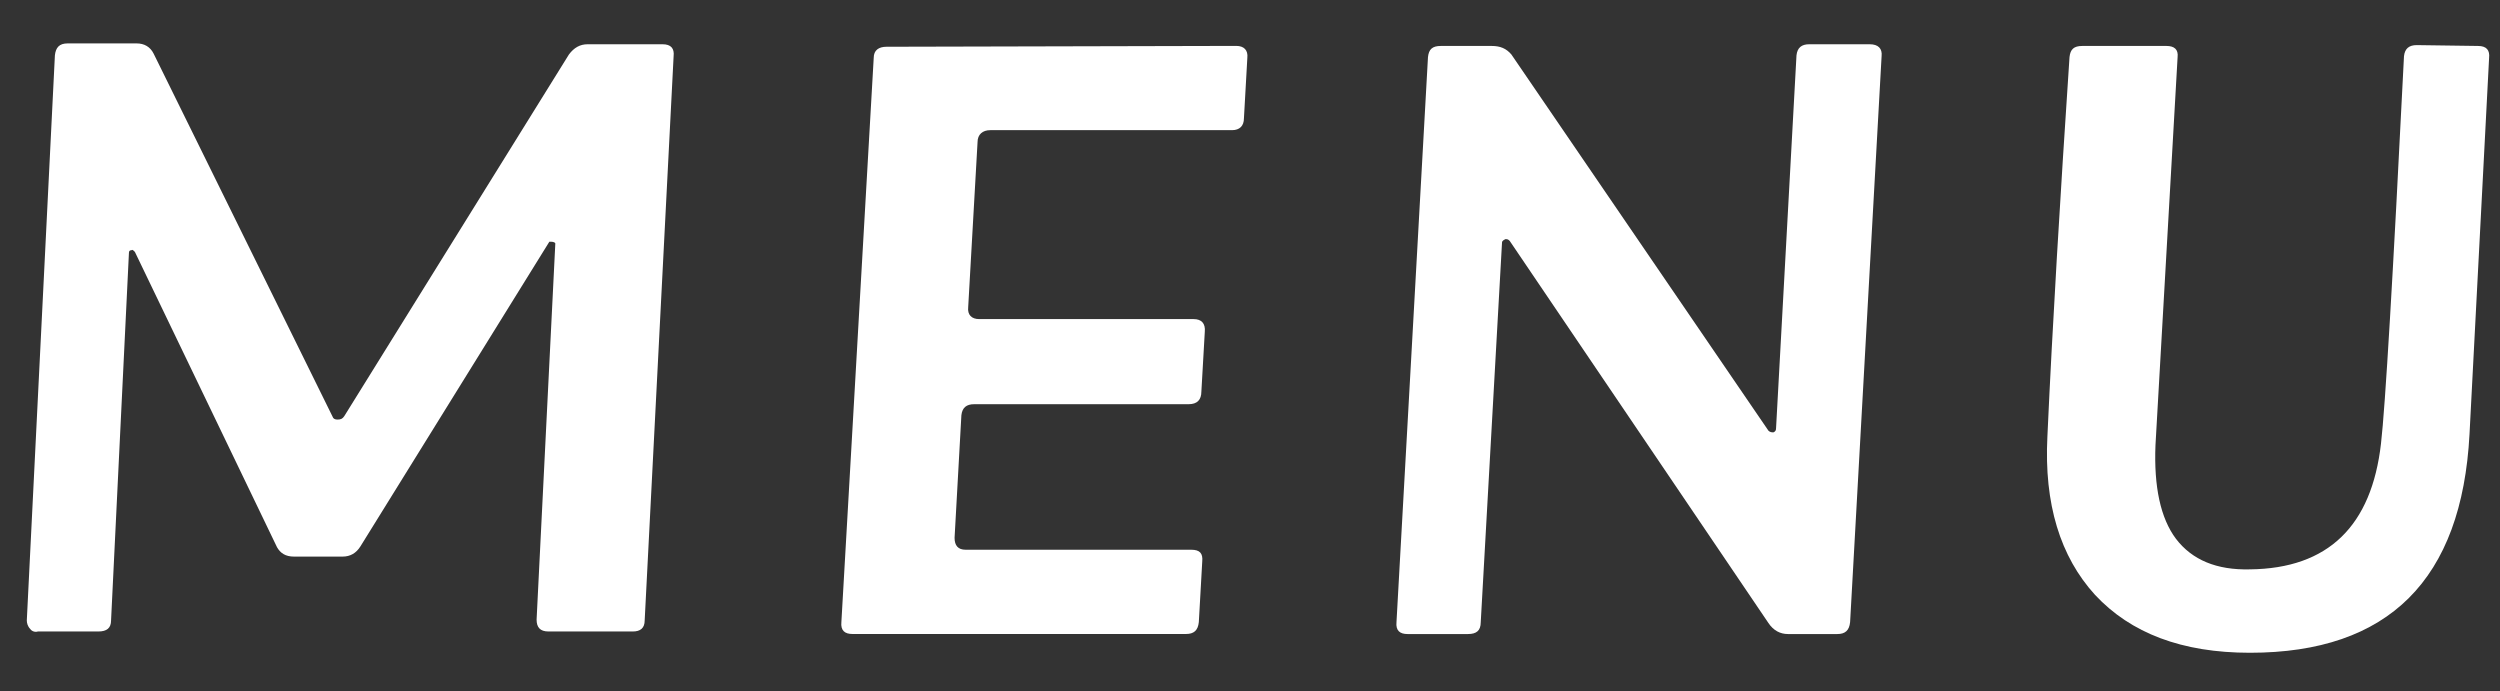
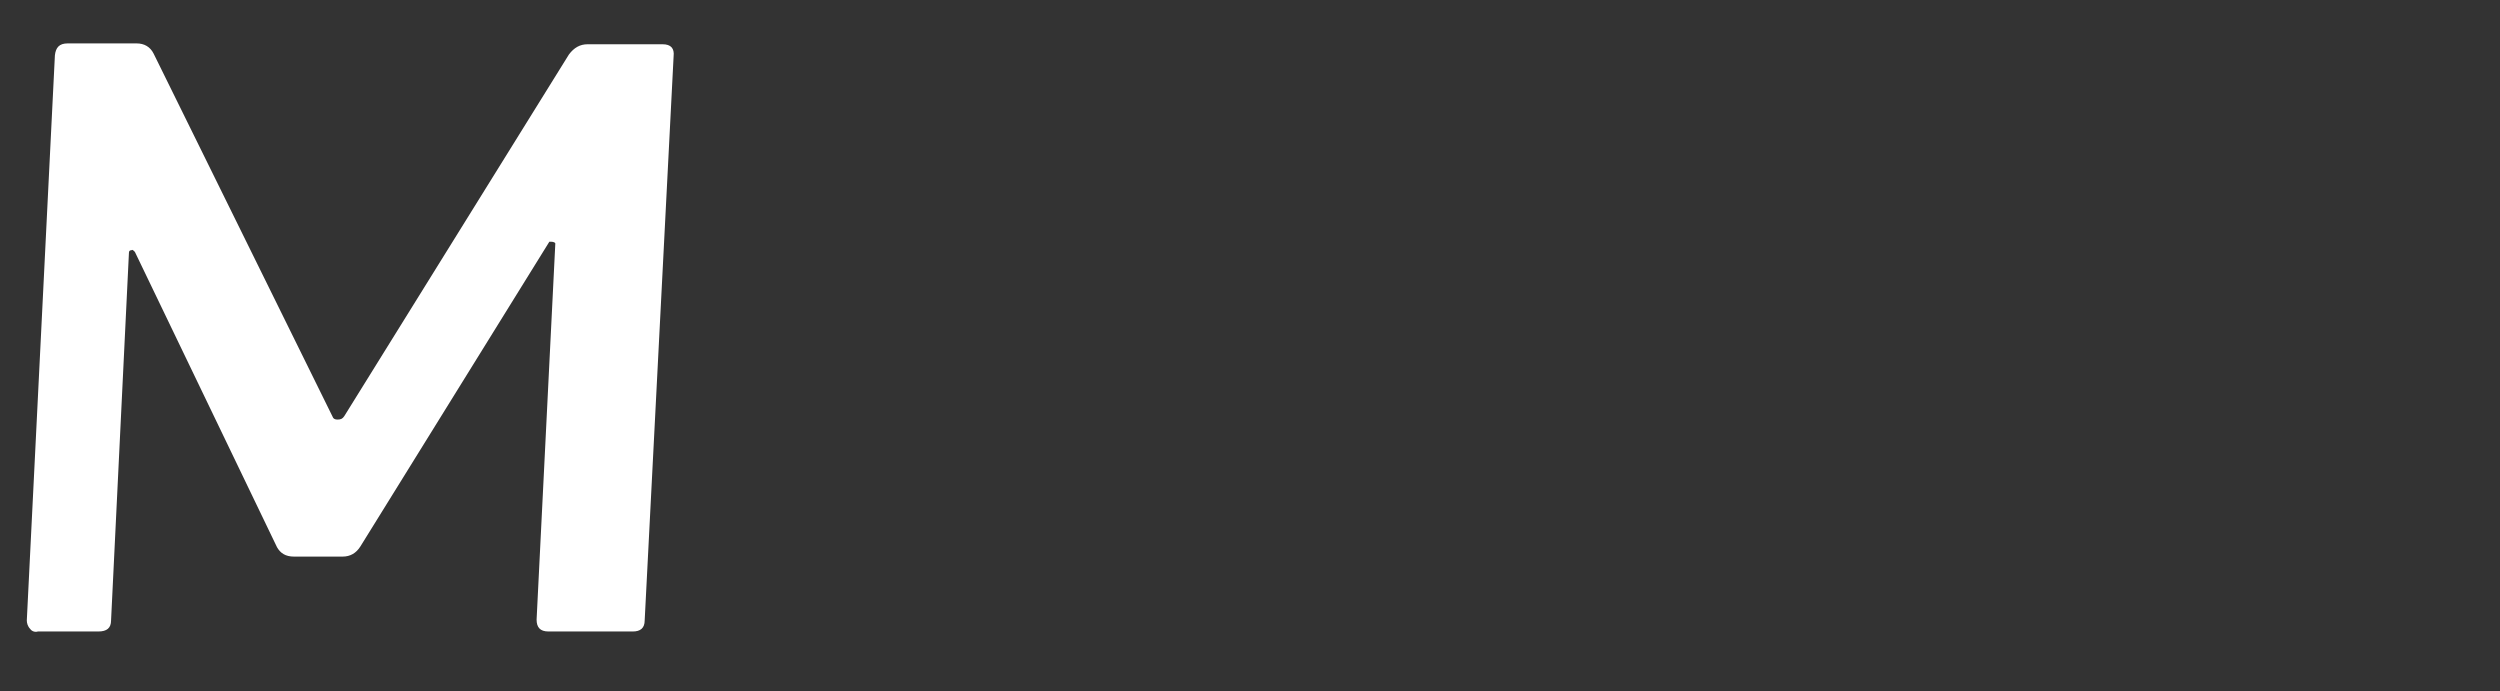
<svg xmlns="http://www.w3.org/2000/svg" width="47" height="13" viewBox="0 0 47 13" fill="none">
  <rect x="0" y="0" width="47" height="13" fill="#333333" stroke="none" />
-   <path d="M46.795 1.088L46.427 8.16C46.283 10.896 44.907 12.272 42.299 12.272C41.019 12.272 40.059 11.904 39.387 11.184C38.731 10.464 38.427 9.472 38.491 8.208C38.587 6.096 38.731 3.712 38.907 1.072C38.923 0.928 38.987 0.864 39.147 0.864H40.731C40.875 0.864 40.955 0.928 40.939 1.072L40.523 8.368C40.491 9.152 40.619 9.744 40.907 10.128C41.211 10.528 41.675 10.72 42.299 10.704C43.771 10.688 44.587 9.888 44.763 8.336C44.843 7.648 44.987 5.216 45.195 1.056C45.211 0.912 45.291 0.848 45.435 0.848L46.587 0.864C46.747 0.864 46.811 0.944 46.795 1.088Z" fill="white" />
-   <path d="M35.374 1.056L34.782 11.696C34.766 11.856 34.686 11.92 34.542 11.92H33.614C33.47 11.92 33.342 11.856 33.246 11.712L28.382 4.528C28.35 4.496 28.334 4.496 28.302 4.496C28.27 4.512 28.238 4.528 28.238 4.56L27.838 11.696C27.838 11.856 27.758 11.92 27.598 11.92H26.462C26.318 11.92 26.238 11.856 26.254 11.696L26.846 1.072C26.862 0.928 26.926 0.864 27.086 0.864H28.046C28.206 0.864 28.318 0.912 28.414 1.024L33.246 8.096C33.278 8.128 33.31 8.128 33.342 8.128C33.374 8.112 33.39 8.096 33.39 8.048L33.774 1.04C33.79 0.896 33.87 0.832 34.014 0.832H35.15C35.31 0.832 35.39 0.912 35.374 1.056Z" fill="white" />
-   <path d="M23.45 1.087L23.386 2.223C23.386 2.367 23.306 2.447 23.162 2.447H18.618C18.474 2.447 18.378 2.527 18.378 2.671L18.202 5.775C18.186 5.919 18.266 5.999 18.41 5.999H22.442C22.586 5.999 22.666 6.079 22.65 6.239L22.586 7.359C22.586 7.519 22.506 7.599 22.346 7.599H18.314C18.17 7.599 18.09 7.663 18.074 7.807L17.946 10.111C17.946 10.255 18.01 10.335 18.154 10.335H22.394C22.554 10.335 22.618 10.399 22.602 10.559L22.538 11.695C22.522 11.855 22.442 11.919 22.298 11.919H16.026C15.882 11.919 15.802 11.855 15.818 11.695L16.426 1.087C16.426 0.943 16.522 0.879 16.666 0.879L23.242 0.863C23.386 0.863 23.466 0.943 23.45 1.087Z" fill="white" />
  <path d="M12.664 1.056L12.12 11.664C12.12 11.808 12.04 11.872 11.896 11.872H10.312C10.152 11.872 10.088 11.792 10.088 11.648L10.44 4.576C10.424 4.544 10.376 4.544 10.328 4.544L6.776 10.272C6.696 10.4 6.584 10.464 6.44 10.464H5.528C5.368 10.464 5.272 10.4 5.208 10.288L2.536 4.736C2.504 4.704 2.488 4.688 2.472 4.704C2.44 4.704 2.424 4.72 2.424 4.752L2.088 11.664C2.088 11.808 2.008 11.872 1.848 11.872H0.712C0.664 11.888 0.6 11.872 0.568 11.824C0.52 11.776 0.504 11.712 0.504 11.664L1.032 1.04C1.048 0.896 1.112 0.816 1.272 0.816H2.568C2.712 0.816 2.824 0.88 2.888 1.008L6.248 7.824C6.264 7.872 6.296 7.888 6.344 7.888C6.408 7.888 6.44 7.872 6.472 7.824L10.696 1.024C10.792 0.896 10.904 0.832 11.048 0.832H12.456C12.616 0.832 12.68 0.912 12.664 1.056Z" fill="white" />
</svg>